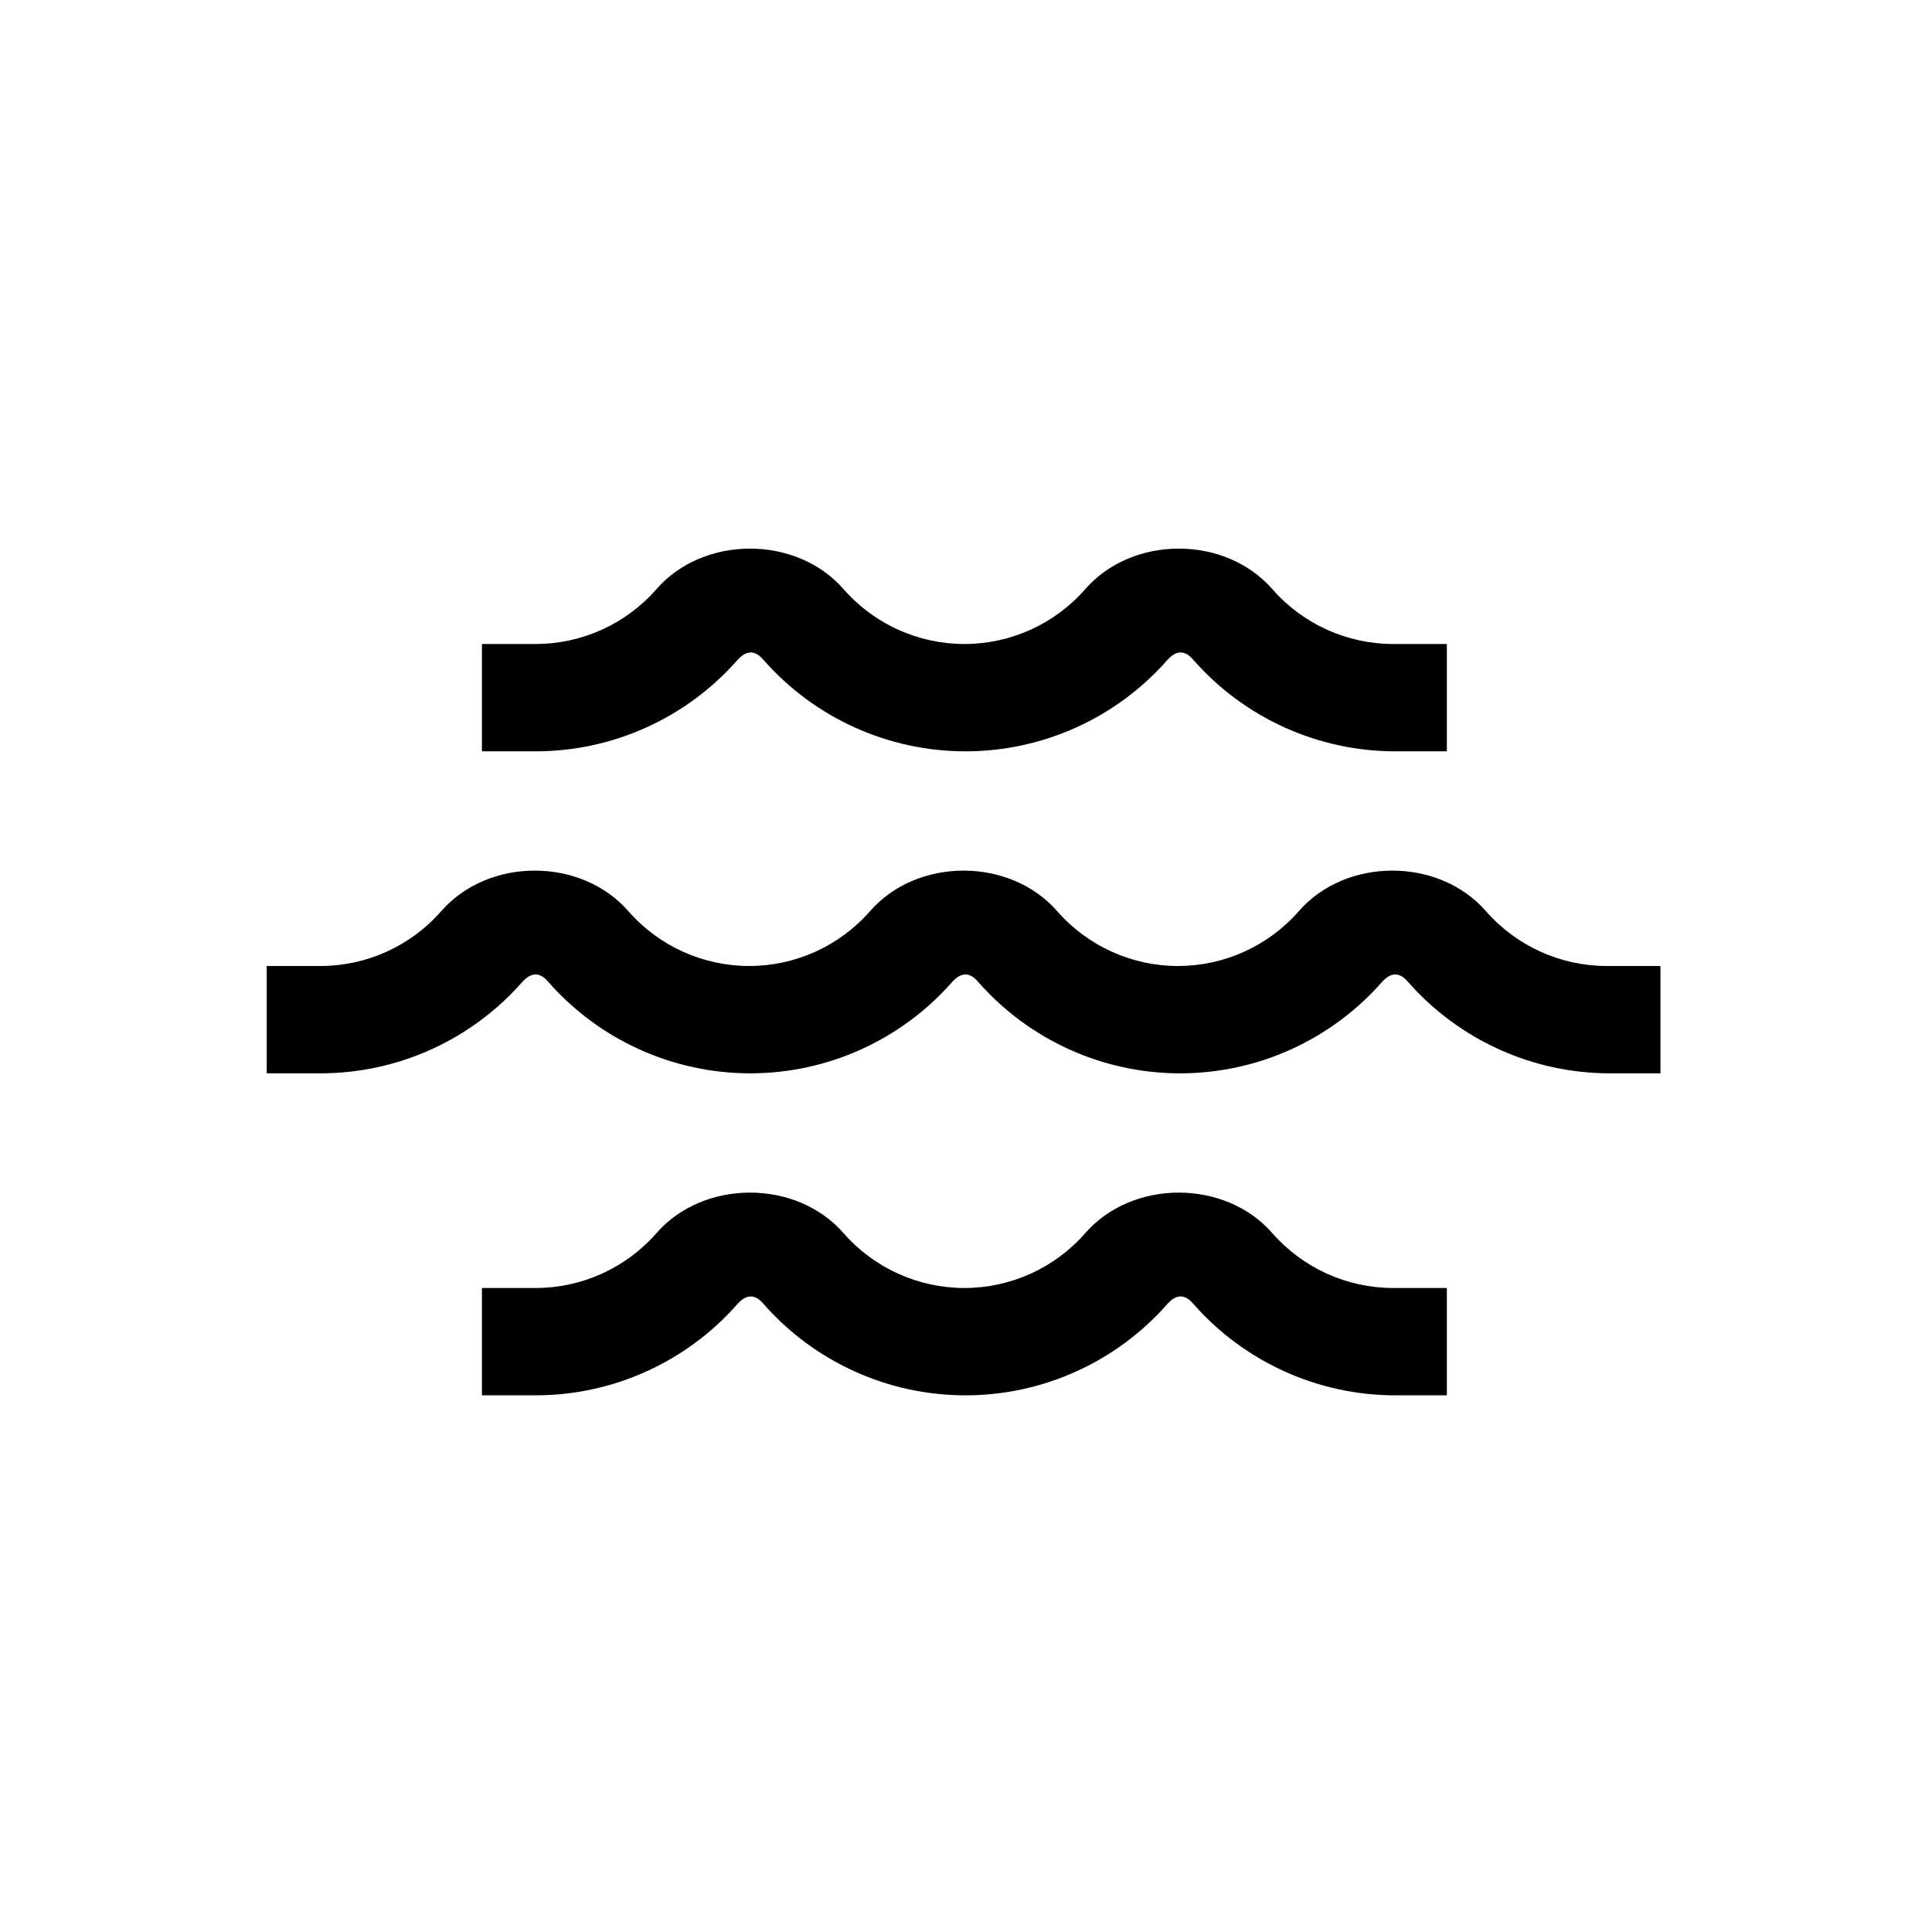
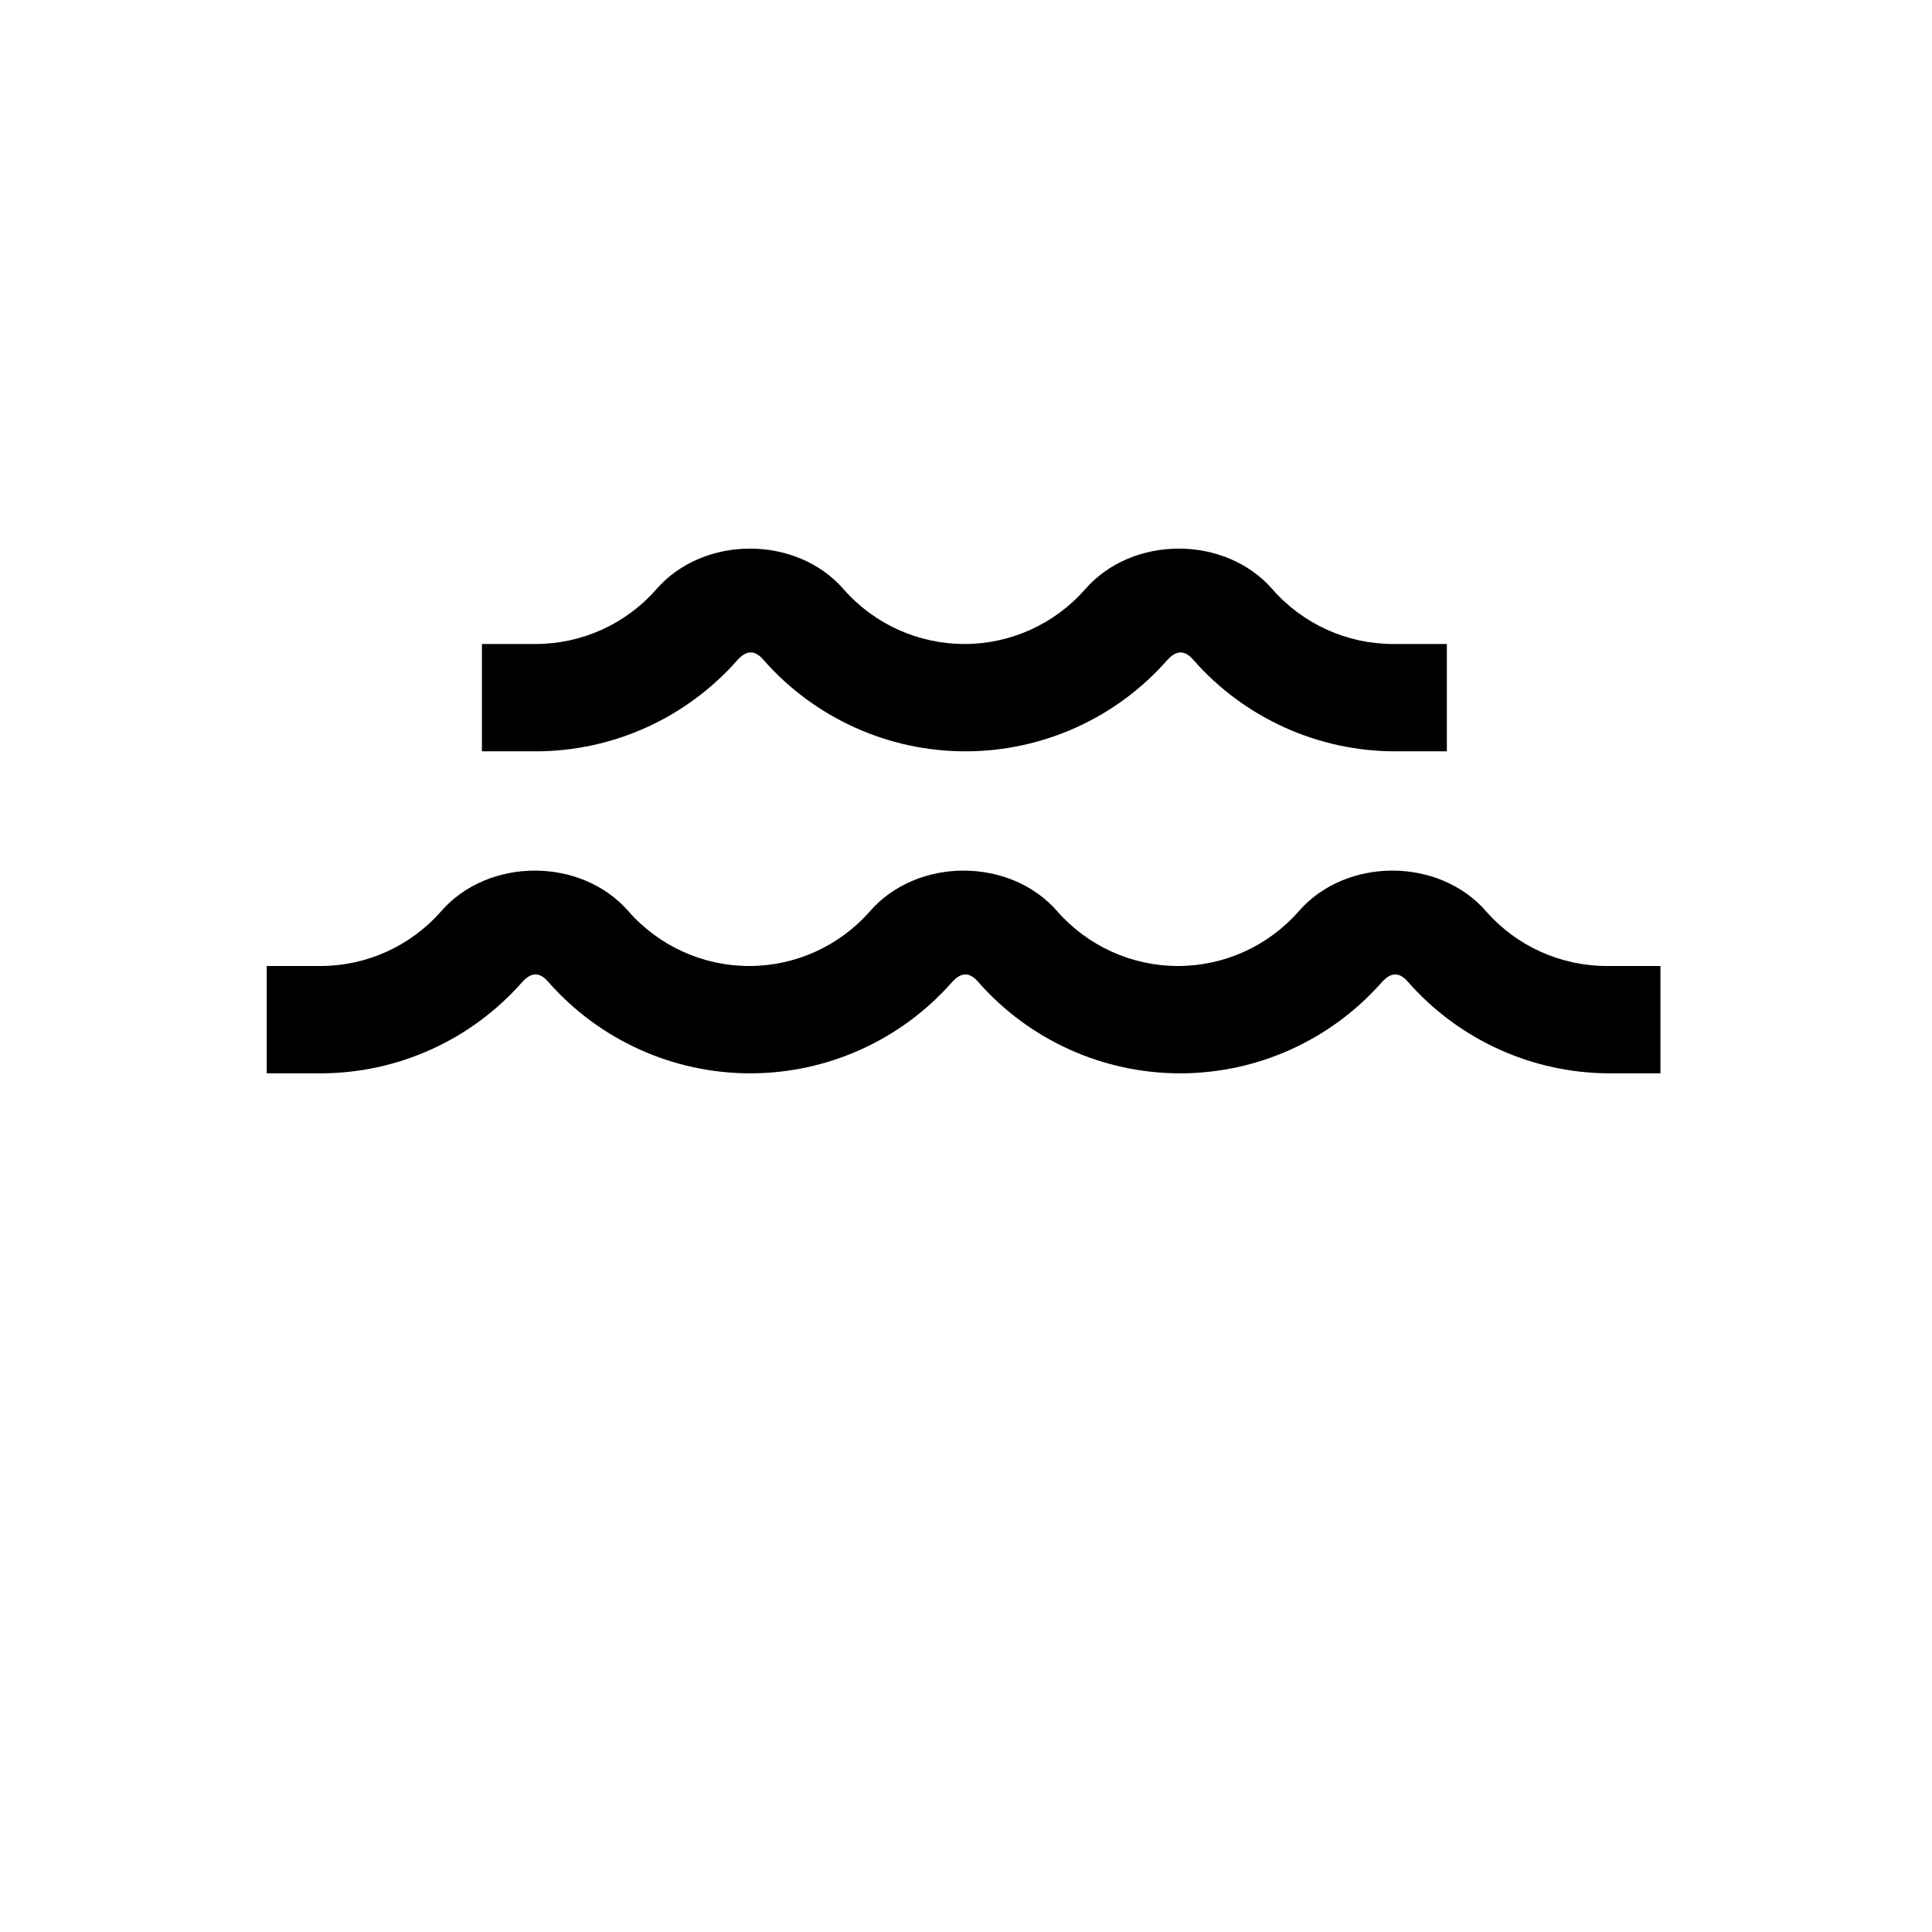
<svg xmlns="http://www.w3.org/2000/svg" id="path" viewBox="0 0 36 36">
  <path d="m31,20h-1c-1.44,0-2.81-.62-3.76-1.7-.16-.19-.32-.19-.49,0-.95,1.08-2.32,1.7-3.76,1.7s-2.81-.62-3.76-1.7c-.16-.19-.32-.19-.49,0-.95,1.08-2.32,1.7-3.76,1.7s-2.81-.62-3.76-1.7c-.16-.19-.32-.19-.49,0-.95,1.08-2.32,1.7-3.76,1.7h-1v-2h1c.86,0,1.68-.37,2.25-1.02.88-1.01,2.61-1.01,3.49,0,.57.65,1.39,1.02,2.25,1.02s1.68-.37,2.25-1.02c.88-1.01,2.61-1.01,3.49,0,.57.65,1.39,1.02,2.25,1.02s1.68-.37,2.25-1.02c.88-1.01,2.61-1.01,3.49,0,.57.65,1.39,1.02,2.25,1.02h1v2Z" />
  <path d="m27,14h-1c-1.44,0-2.81-.62-3.76-1.7-.16-.19-.32-.19-.49,0-.95,1.08-2.32,1.7-3.76,1.7s-2.81-.62-3.76-1.7c-.16-.19-.32-.19-.49,0-.95,1.08-2.32,1.7-3.76,1.7h-1v-2h1c.86,0,1.68-.37,2.25-1.02.88-1.01,2.61-1.01,3.49,0,.57.65,1.39,1.02,2.25,1.02s1.68-.37,2.25-1.02c.88-1.01,2.61-1.01,3.49,0,.57.65,1.39,1.02,2.25,1.02h1v2Z" />
-   <path d="m27,26h-1c-1.44,0-2.81-.62-3.76-1.7-.16-.19-.32-.19-.49,0-.95,1.08-2.32,1.7-3.76,1.7s-2.81-.62-3.76-1.7c-.16-.19-.32-.19-.49,0-.95,1.08-2.32,1.7-3.76,1.7h-1v-2h1c.86,0,1.68-.37,2.25-1.02.88-1.01,2.61-1.01,3.49,0,.57.65,1.39,1.02,2.25,1.02s1.68-.37,2.25-1.02c.88-1.01,2.61-1.01,3.49,0,.57.65,1.39,1.02,2.25,1.02h1v2Z" />
</svg>